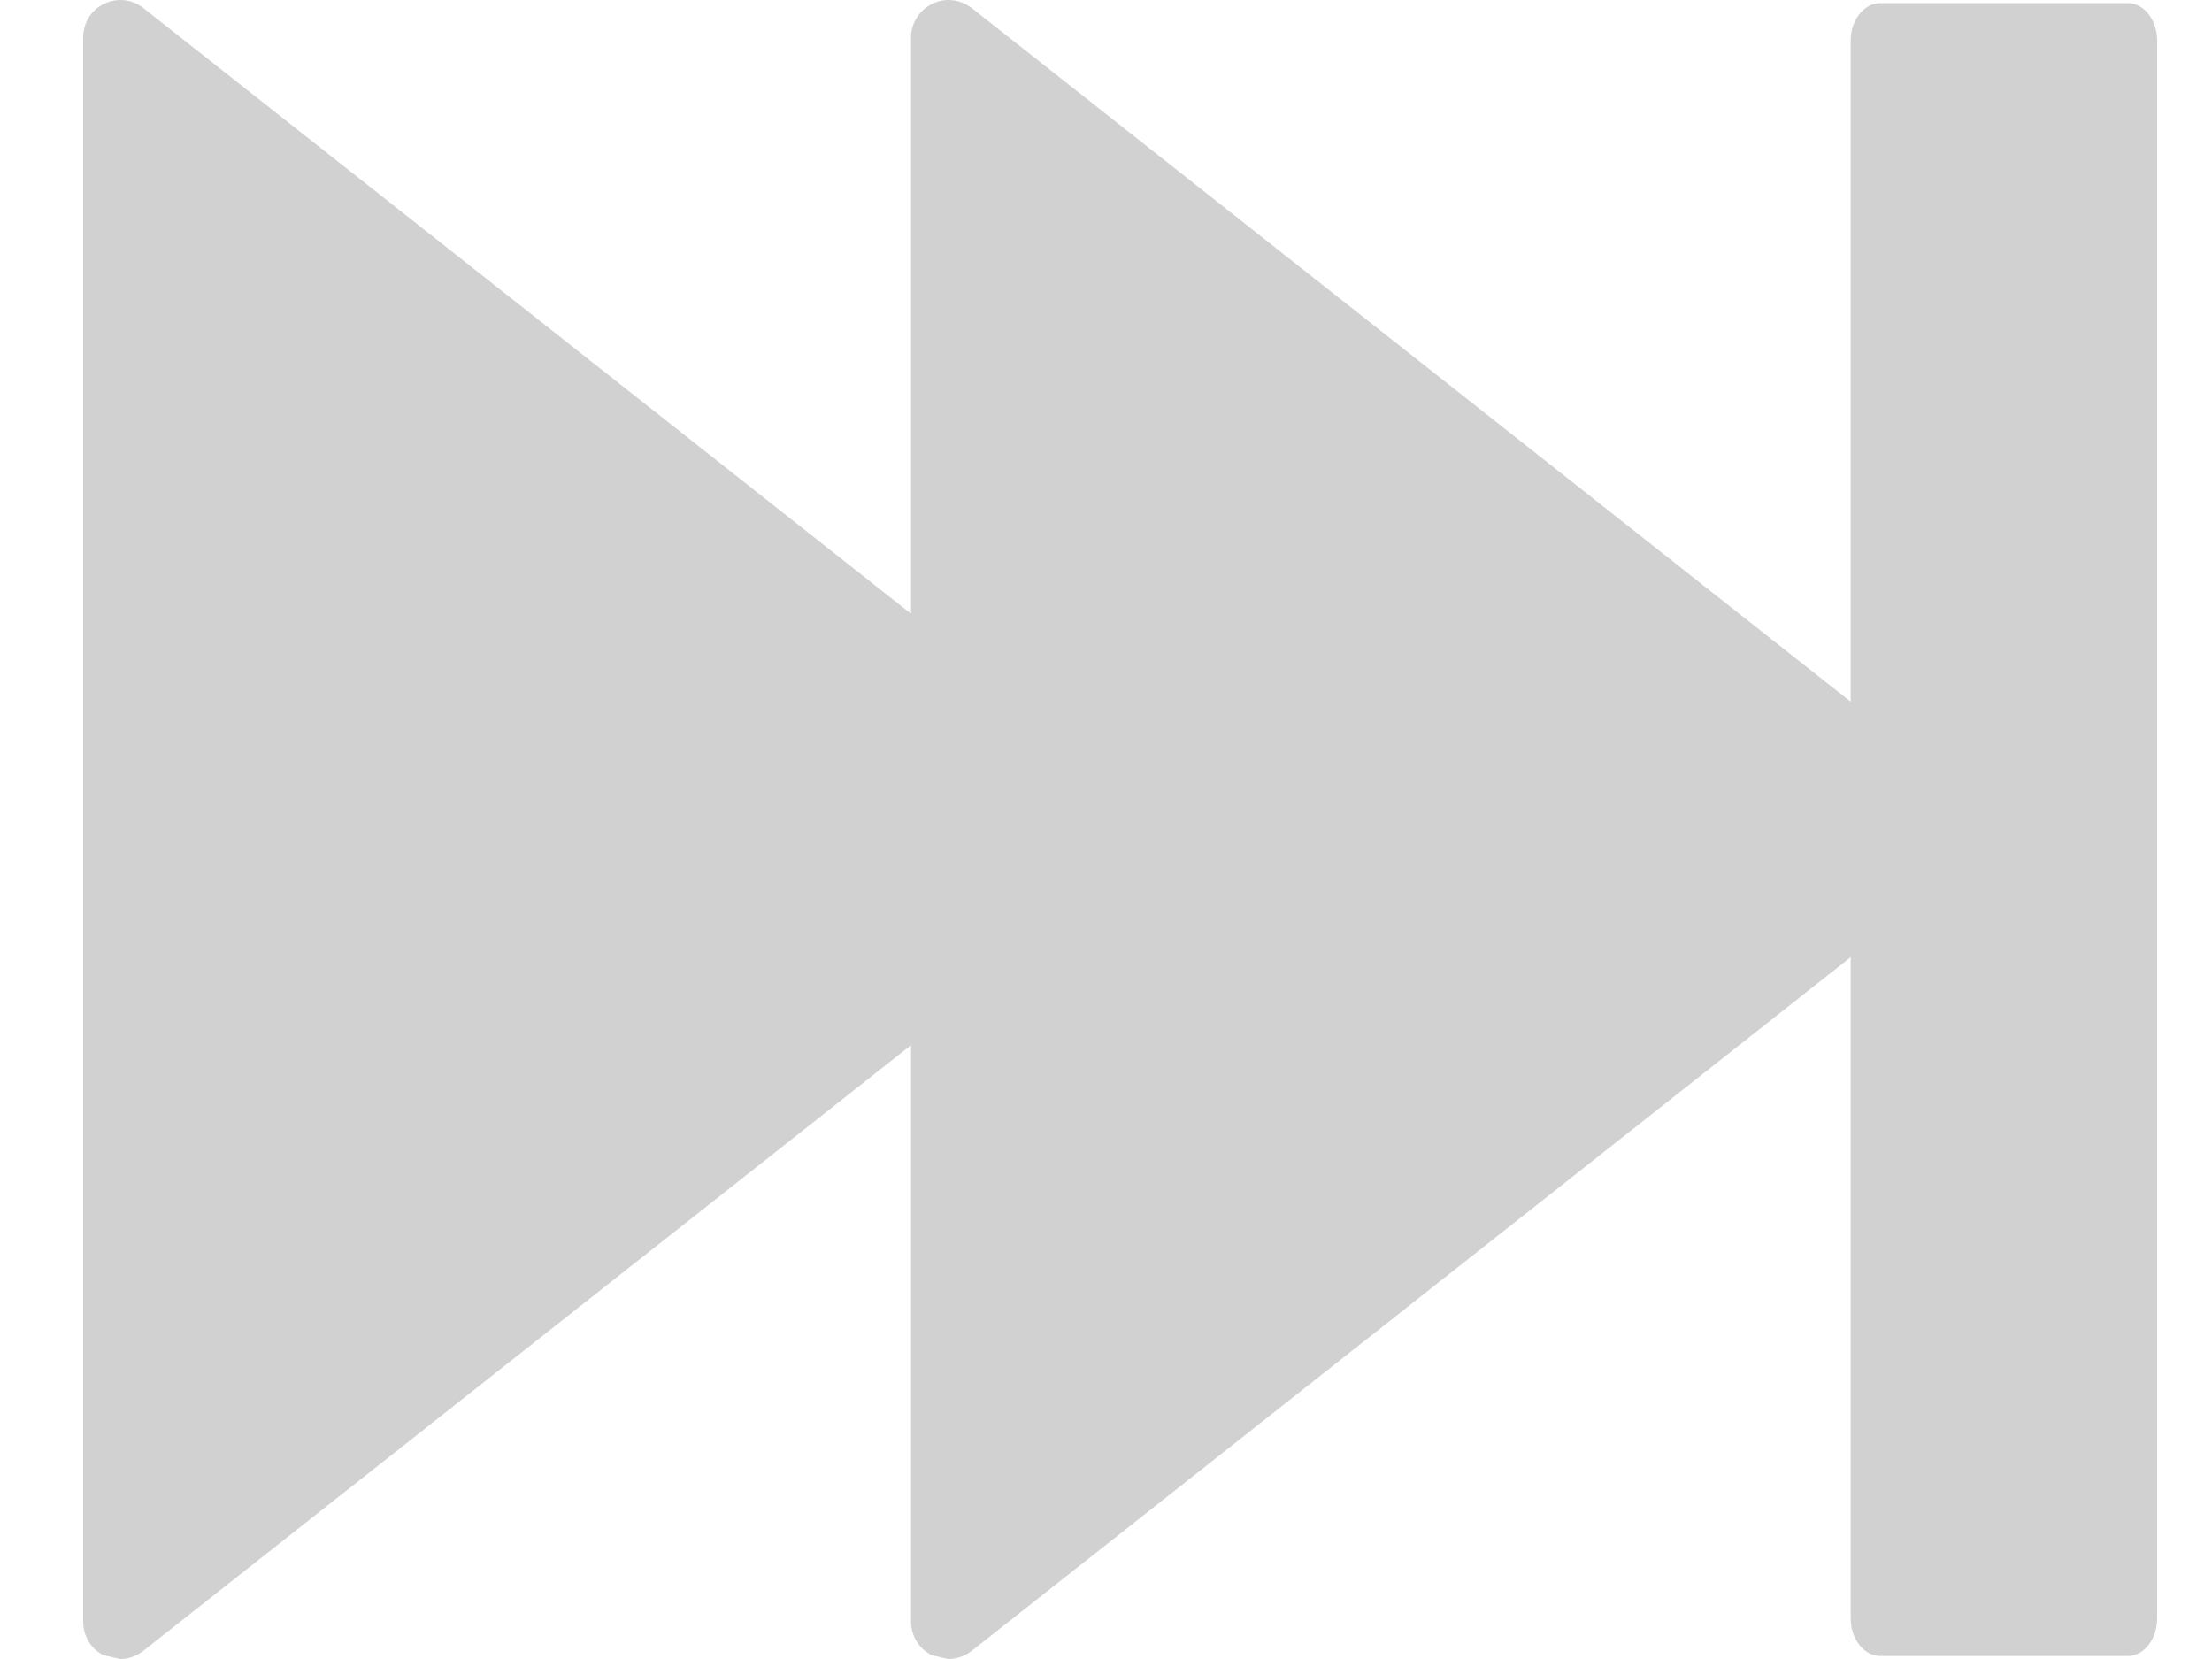
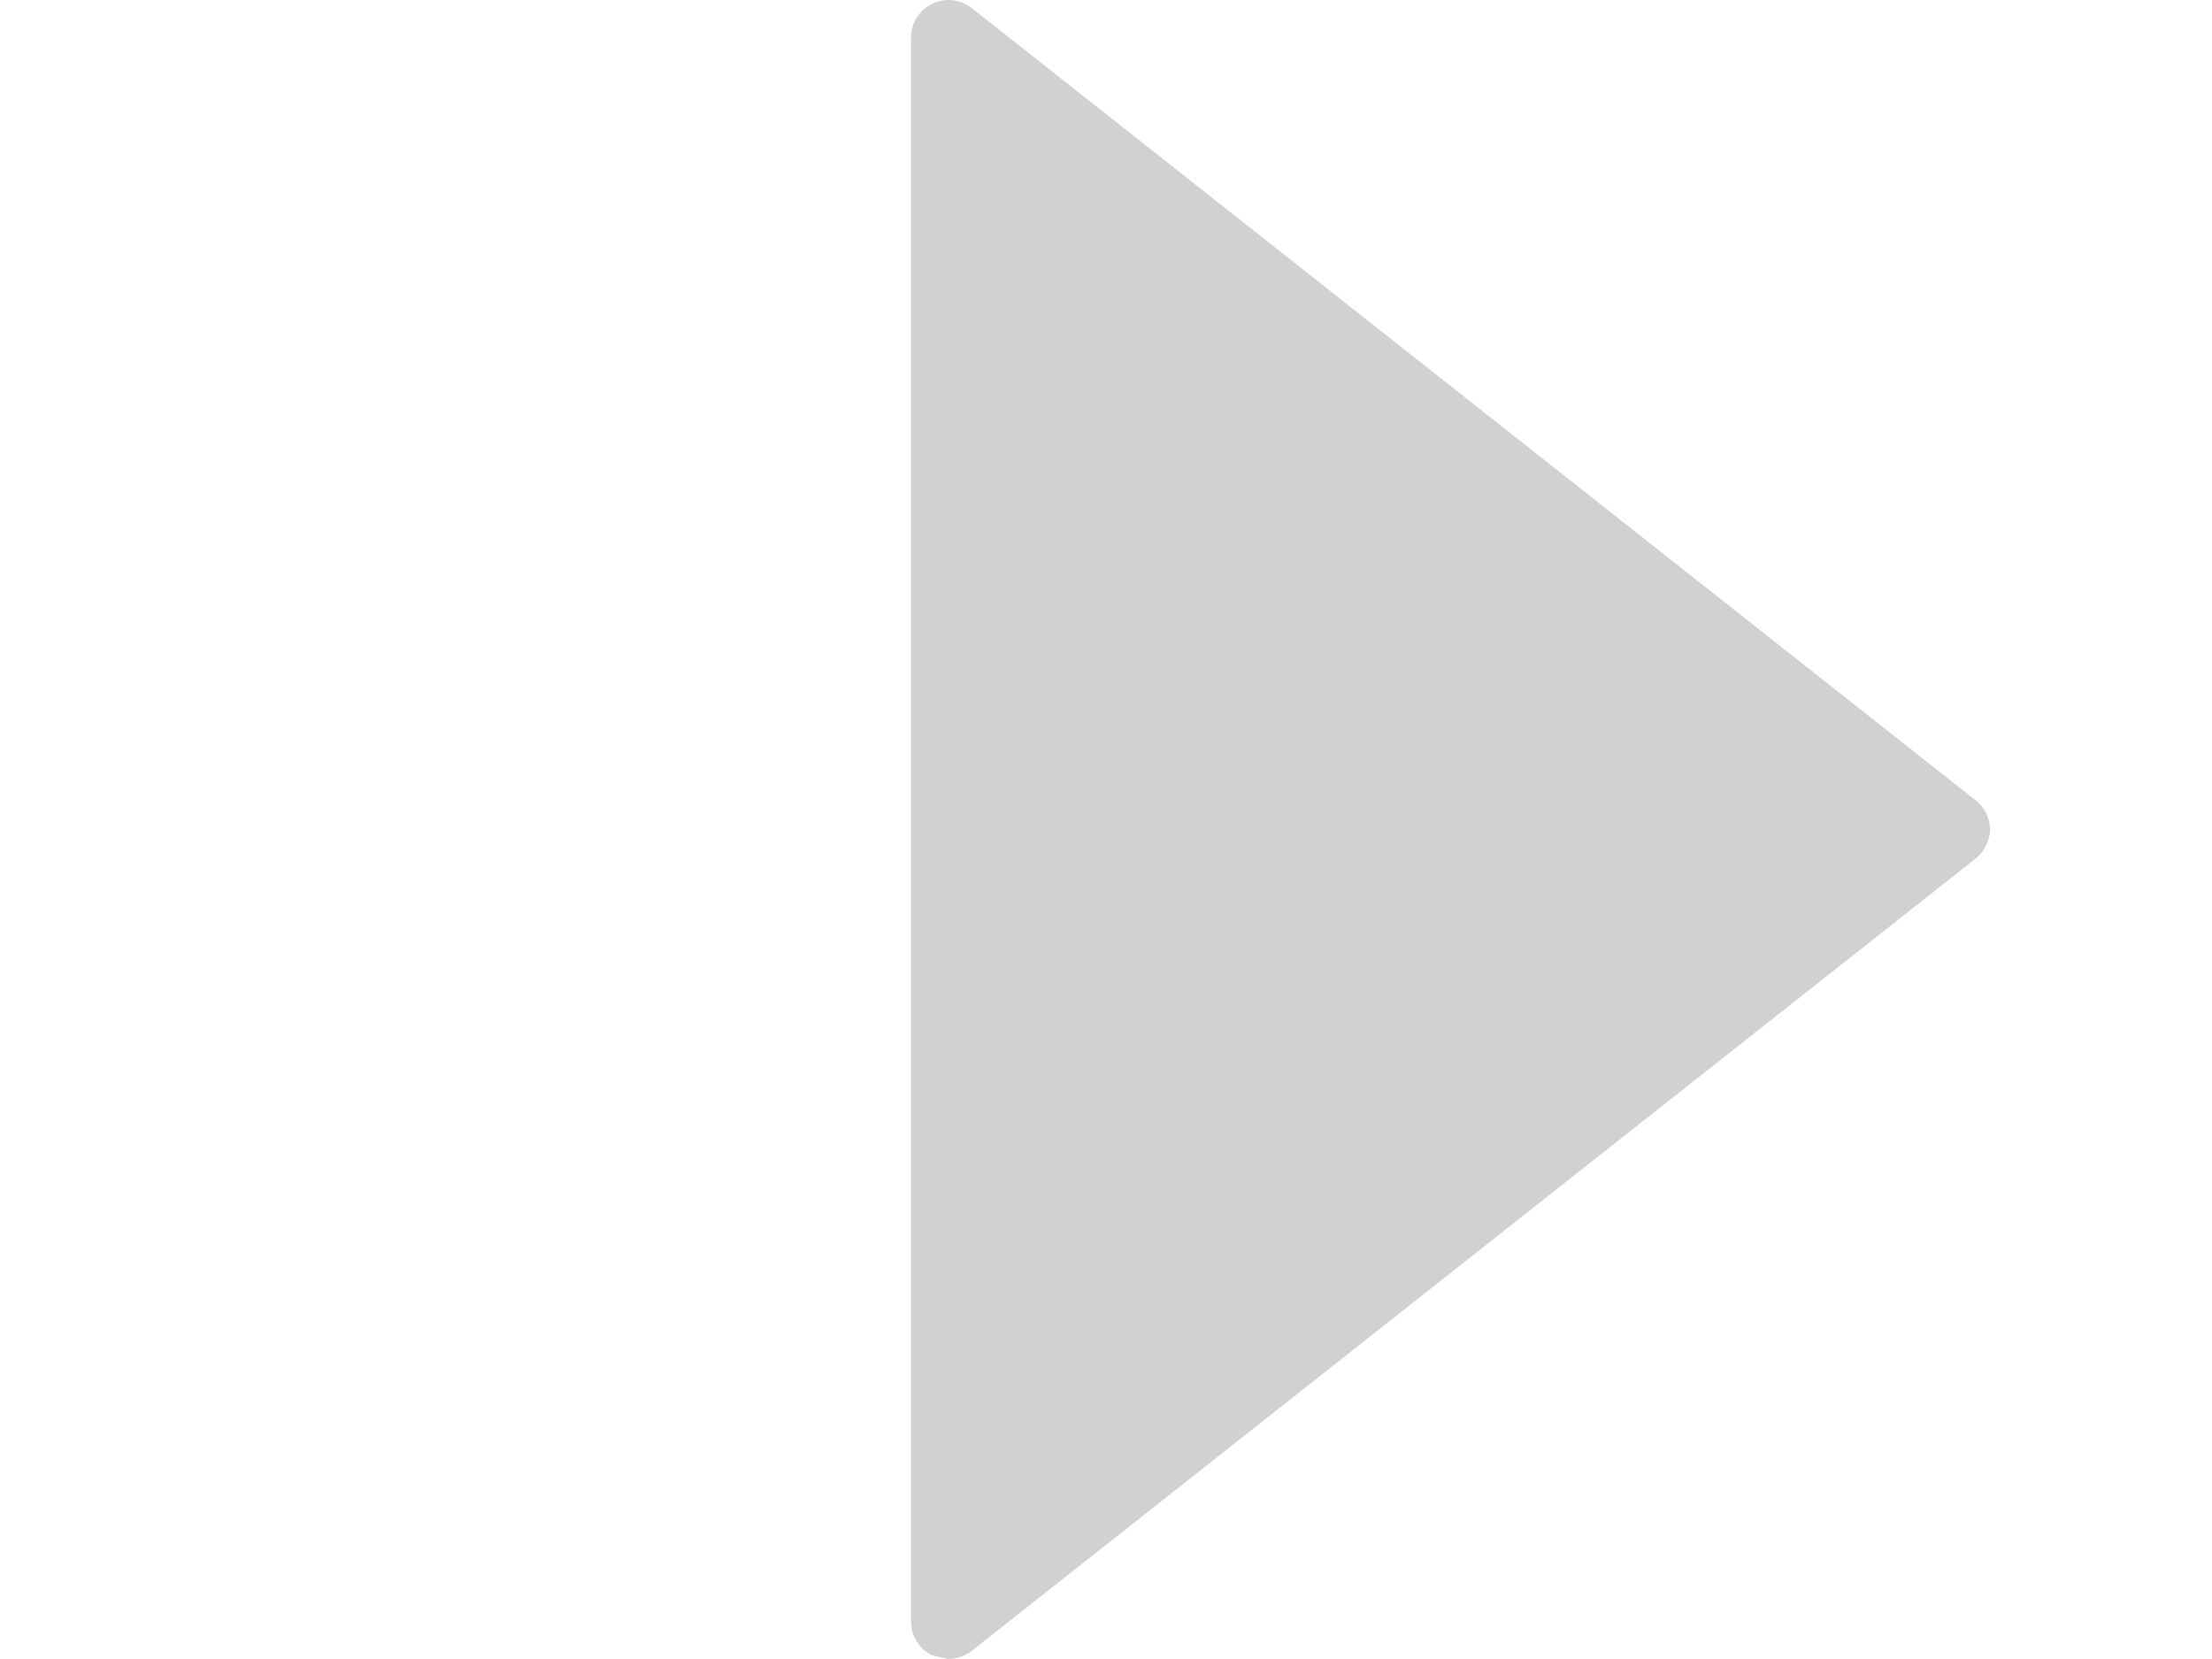
<svg xmlns="http://www.w3.org/2000/svg" width="20" height="15" viewBox="0 0 20 15" fill="none">
  <path d="M8.426 0.036C8.543 -0.024 8.681 -0.007 8.785 0.072L17.863 7.236C17.942 7.298 17.993 7.397 17.993 7.499C17.993 7.599 17.941 7.701 17.863 7.763L8.785 14.927C8.724 14.975 8.649 15 8.573 15L8.426 14.966C8.312 14.912 8.237 14.792 8.237 14.662V0.34C8.237 0.21 8.313 0.09 8.426 0.036Z" fill="#D1D1D1" />
-   <path d="M0.938 0.036C1.057 -0.024 1.197 -0.007 1.295 0.072L10.375 7.236C10.456 7.298 10.505 7.397 10.505 7.499C10.505 7.599 10.455 7.701 10.375 7.763L1.295 14.927C1.234 14.975 1.16 15 1.088 15L0.938 14.966C0.822 14.912 0.752 14.792 0.752 14.661V0.34C0.752 0.21 0.822 0.09 0.938 0.036Z" fill="#D1D1D1" />
-   <path d="M17.001 0.028H19.239C19.386 0.028 19.504 0.182 19.504 0.365V14.633C19.504 14.82 19.385 14.973 19.239 14.973H17.001C16.853 14.973 16.733 14.819 16.733 14.633V0.366C16.733 0.182 16.853 0.028 17.001 0.028Z" fill="#D1D1D1" />
</svg>